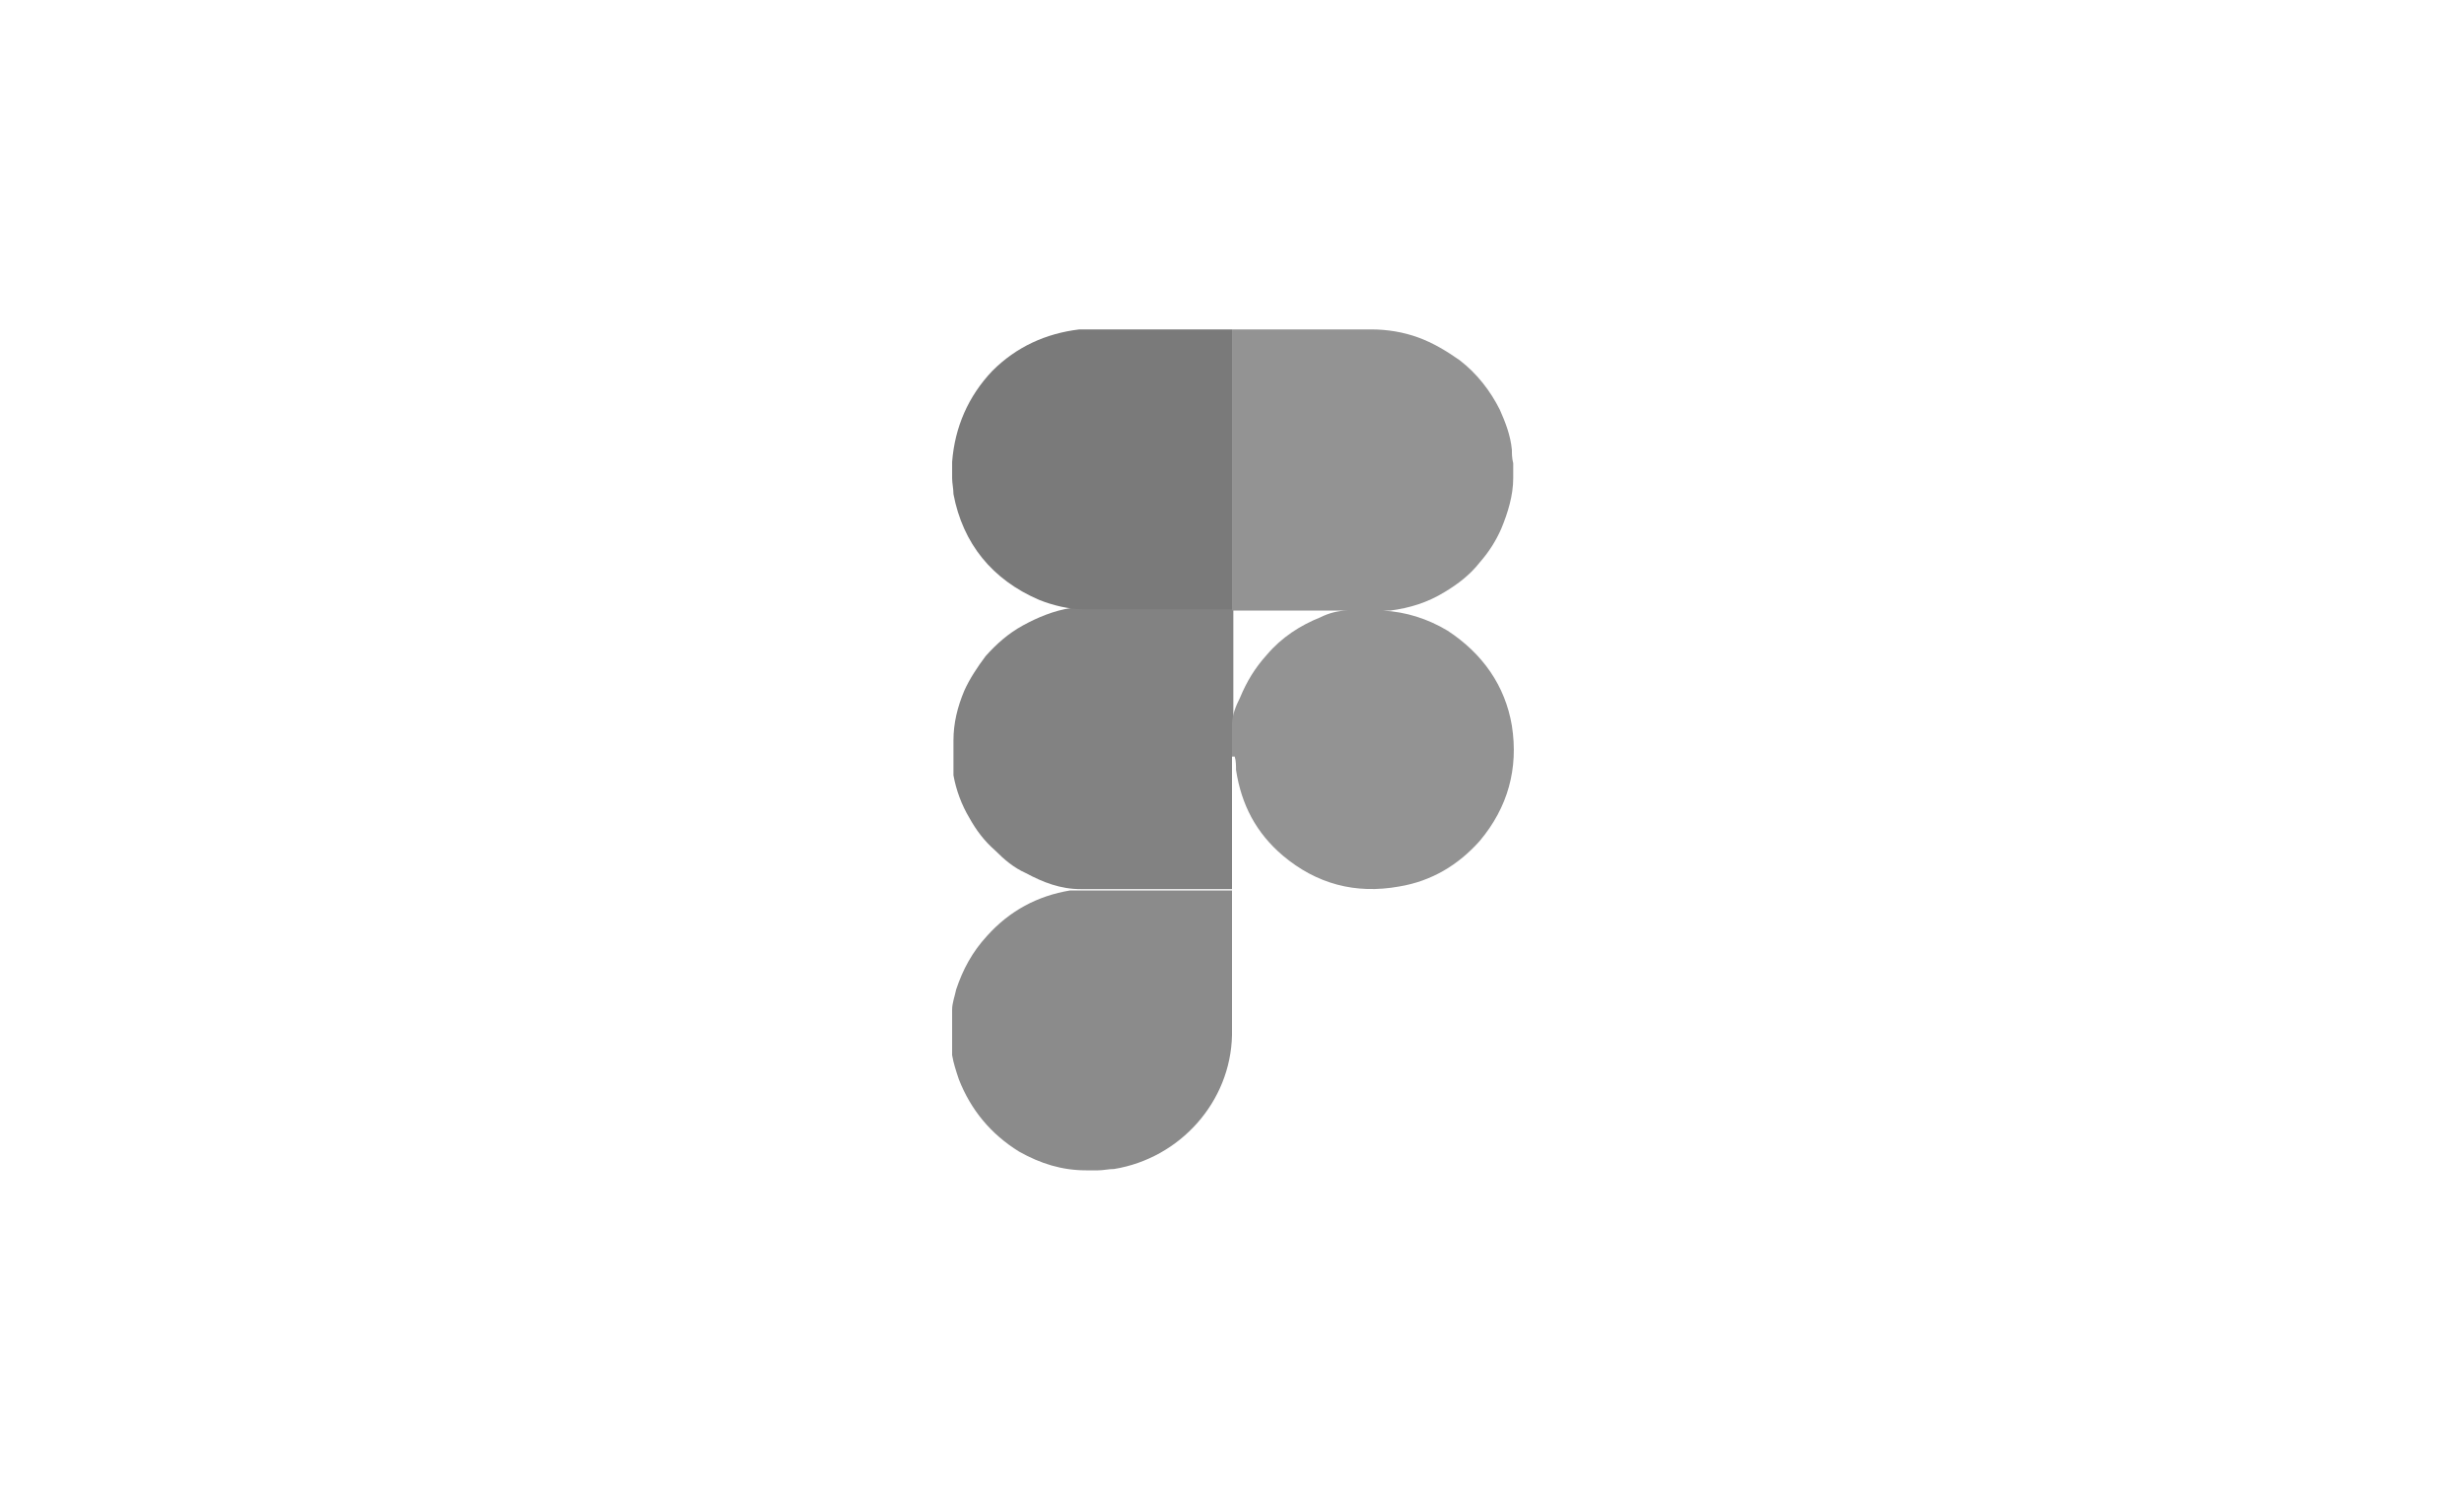
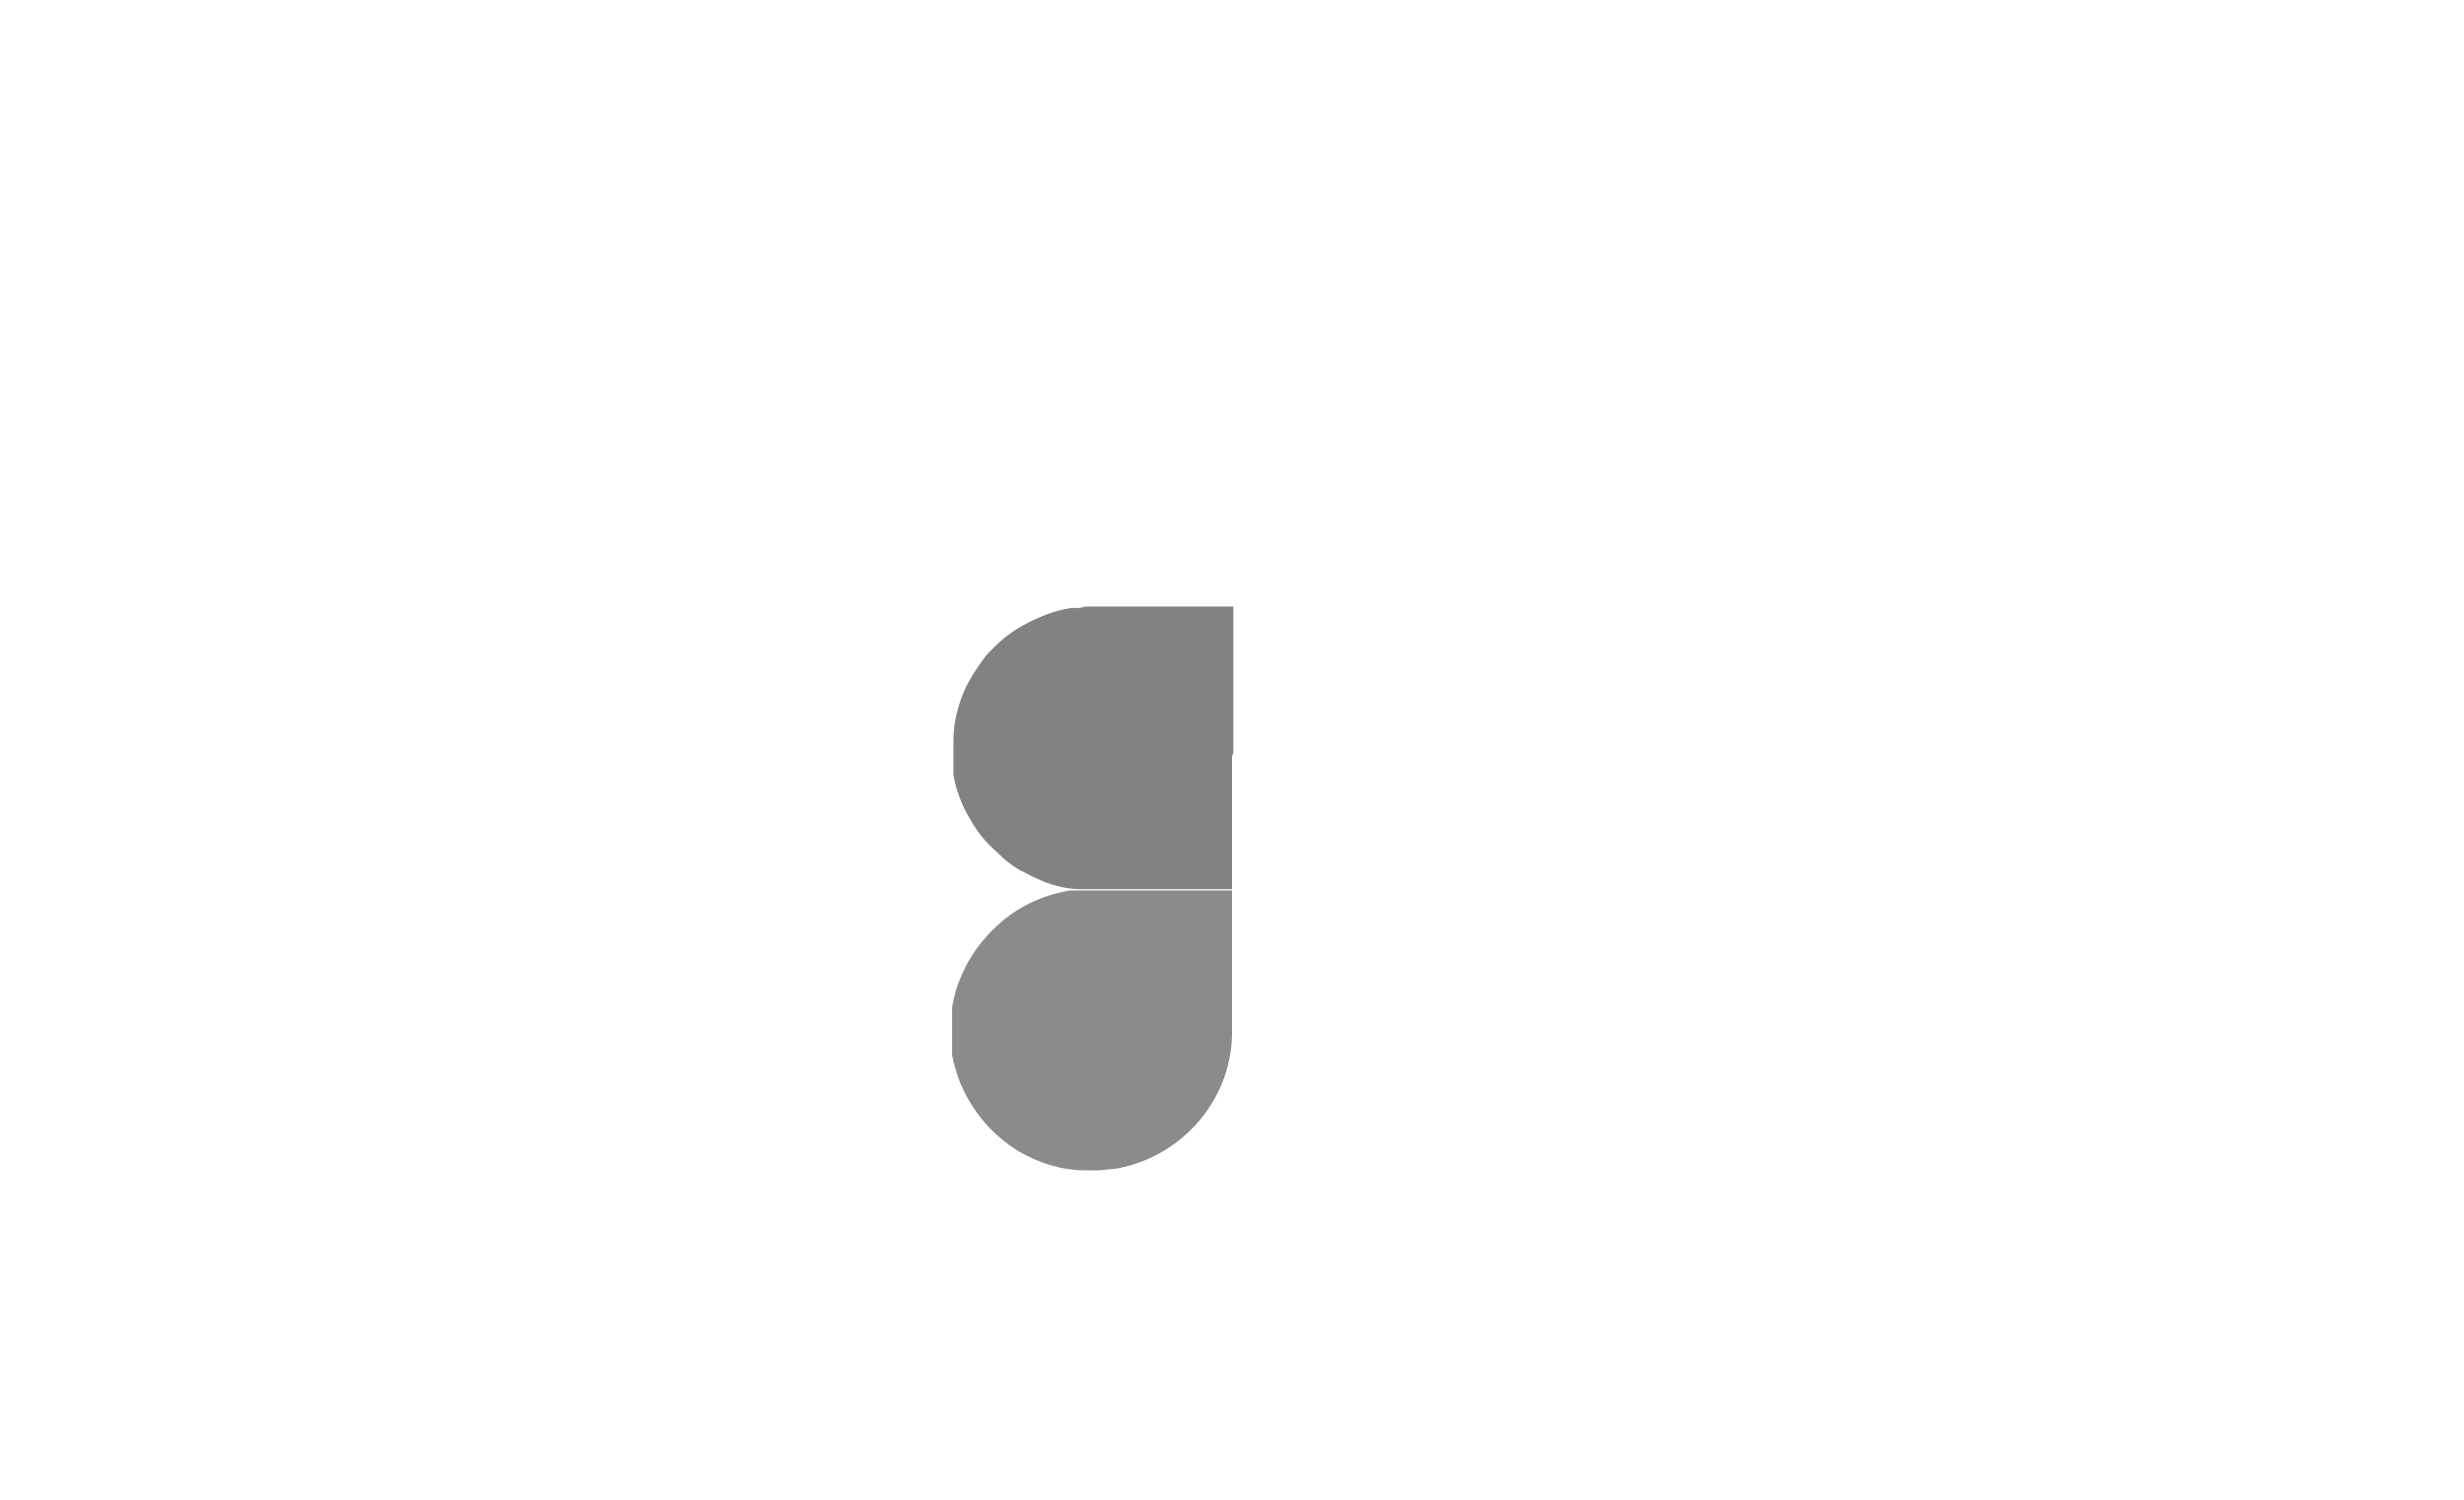
<svg xmlns="http://www.w3.org/2000/svg" viewBox="0 0 184 112" version="1.1" data-name="Layer 1" id="Layer_1">
  <defs>
    <style>
      .cls-1 {
        fill: #8b8b8b;
      }

      .cls-1, .cls-2, .cls-3, .cls-4, .cls-5, .cls-6, .cls-7, .cls-8, .cls-9 {
        stroke-width: 0px;
      }

      .cls-2 {
        fill: #9b9b9b;
      }

      .cls-3 {
        fill: #828282;
      }

      .cls-4 {
        fill: #9d9d9d;
      }

      .cls-5 {
        fill: #bababa;
      }

      .cls-6 {
        fill: #7a7a7a;
      }

      .cls-7 {
        fill: #a8a8a8;
      }

      .cls-8 {
        fill: #939393;
      }

      .cls-9 {
        fill: #c6c6c6;
      }
    </style>
  </defs>
  <path d="M92,56.5c0,3.2,0,6.4,0,9.6,0,0,0,.2,0,.3,0,0-.2,0-.3,0-3.3,0-6.5,0-9.8,0-.3,0-.6,0-.8,0-.1,0-.3,0-.4,0-1.5,0-2.8-.5-4.1-1.2-.9-.4-1.6-1-2.3-1.7-.8-.7-1.4-1.5-1.9-2.4-.6-1-1-2.1-1.2-3.2,0-.5,0-.9,0-1.4,0-.2,0-.3,0-.5v-.2c0-.2,0-.3,0-.5,0-1.3.3-2.5.8-3.7.4-.9,1-1.8,1.6-2.6.8-.9,1.7-1.7,2.8-2.3,1.1-.6,2.3-1.1,3.6-1.3.2,0,.4,0,.6,0,.2,0,.3-.1.5-.1,3.6,0,7.1,0,10.7,0,0,0,.2,0,.3,0,0,0,0,0,0,0,0,0,0,0,0,0,0,0,0,.2,0,.3,0,2.7,0,5.4,0,8.1,0,.2,0,.4,0,.6,0,.2,0,.3,0,.5,0,.1,0,.2,0,.3,0,.3,0,.6,0,.9,0,0,0,.2,0,.2Z" class="cls-3" />
  <path d="M92,66.5s0,0,0,0c0,3.6,0,7.2,0,10.8-.1,5-3.9,9.2-8.8,10-.4,0-.8.1-1.2.1-.3,0-.6,0-.9,0-1.8,0-3.4-.5-5-1.4-2.1-1.3-3.6-3.1-4.5-5.4-.2-.6-.4-1.2-.5-1.8,0-.3,0-.7,0-1,0,0,0-.1,0-.2v-1.3c0-.3,0-.6,0-.9,0-.5.2-1,.3-1.5.5-1.5,1.2-2.8,2.3-4,1.7-1.9,3.8-3,6.2-3.4.2,0,.5,0,.7,0,.2,0,.3,0,.5,0,3.6,0,7.1,0,10.7,0,0,0,.1,0,.2,0Z" class="cls-1" />
-   <path d="M71.1,35.6s0,0,0,0v-1.2s0,0,0,0c0,0,0,0,0,.2,0,.3,0,.6,0,.9,0,0,0,.1,0,.2Z" class="cls-4" />
-   <path d="M81,87.4s0,0,0,0c.3,0,.7,0,1,0,0,0,0,0,0,0h-1Z" class="cls-9" />
  <path d="M71.1,55.4s0,0,0,0c0,.2,0,.4,0,.5v-.5Z" class="cls-7" />
  <path d="M71.1,56.6s0,0,0,0v-.5c0,.2,0,.4,0,.5Z" class="cls-7" />
-   <path d="M92,56.5c0-.4,0-.8,0-1.2,0-.4,0-.8,0-1.2,0-.7.3-1.4.6-2,.5-1.2,1.1-2.2,2-3.2,1.1-1.3,2.5-2.2,4-2.8.6-.3,1.3-.5,2-.5.4,0,.8-.1,1.2,0,0,0,.1,0,.2,0-3.2,0-6.5,0-9.7,0,0,0-.2,0-.3,0h0c0,0,0-.1,0-.2,0,0,0-.1,0-.2,0-6.7,0-13.4,0-20.2,0-.1,0-.3,0-.4,1.2,0,2.3,0,3.5,0,2.3,0,4.6,0,6.9,0,1.2,0,2.4.2,3.5.6,1.1.4,2.1,1,3.1,1.7,1.3,1,2.3,2.3,3,3.7.4.9.8,1.9.9,3,0,.3,0,.6.1,1,0,.4,0,.7,0,1.1,0,1.3-.4,2.6-.9,3.8-.4.9-.9,1.7-1.6,2.5-.7.9-1.6,1.6-2.6,2.2-1.3.8-2.6,1.2-4.1,1.4-.2,0-.5,0-.7,0,0,0-.1,0-.2,0,0,0,.2,0,.3,0,0,0,0,0,.1,0,1.7.1,3.3.6,4.8,1.5,2.6,1.7,4.3,4.1,4.8,7.1.5,3.2-.3,6.1-2.4,8.6-1.6,1.8-3.6,3-6,3.4-3.3.6-6.2-.2-8.7-2.3-2-1.7-3.1-3.8-3.5-6.4,0-.3,0-.7-.1-1Z" class="cls-8" />
-   <path d="M92,24.6c0,2.2,0,4.4,0,6.6,0,4.7,0,9.3,0,14,0,.1,0,.2,0,.3-3.6,0-7.2,0-10.8,0,0,0-.2,0-.3,0-1.1,0-2.3-.3-3.3-.7-3.5-1.5-5.7-4.2-6.4-7.9,0-.4-.1-.8-.1-1.2,0-.4,0-.8,0-1.2.2-2.6,1.2-4.9,3-6.8,1.8-1.8,4-2.8,6.5-3.1.3,0,.6,0,.9,0,3.4,0,6.9,0,10.3,0,0,0,.1,0,.2,0Z" class="cls-6" />
  <path d="M81,66.5s0,0,0,0c.1,0,.3,0,.4,0,3.5,0,6.9,0,10.4,0,0,0,.1,0,.2,0,0,0,0,0,0,0-3.6,0-7.1,0-10.7,0,0,0-.2,0-.2,0Z" class="cls-2" />
  <path d="M112.9,35.6c0-.4,0-.7,0-1.1,0,.4,0,.7,0,1.1Z" class="cls-5" />
  <path d="M103.2,45.6c-.2,0-.4,0-.5,0,0,0,0,0,0,0,.1,0,.2,0,.4,0,0,0,.1,0,.2,0Z" class="cls-5" />
  <path d="M101.7,45.6c0,0-.1,0-.2,0-3.2,0-6.3,0-9.5,0,0,0,0,0,0,0,3.4,0,6.8,0,10.3,0-.2,0-.4,0-.6,0Z" class="cls-5" />
</svg>